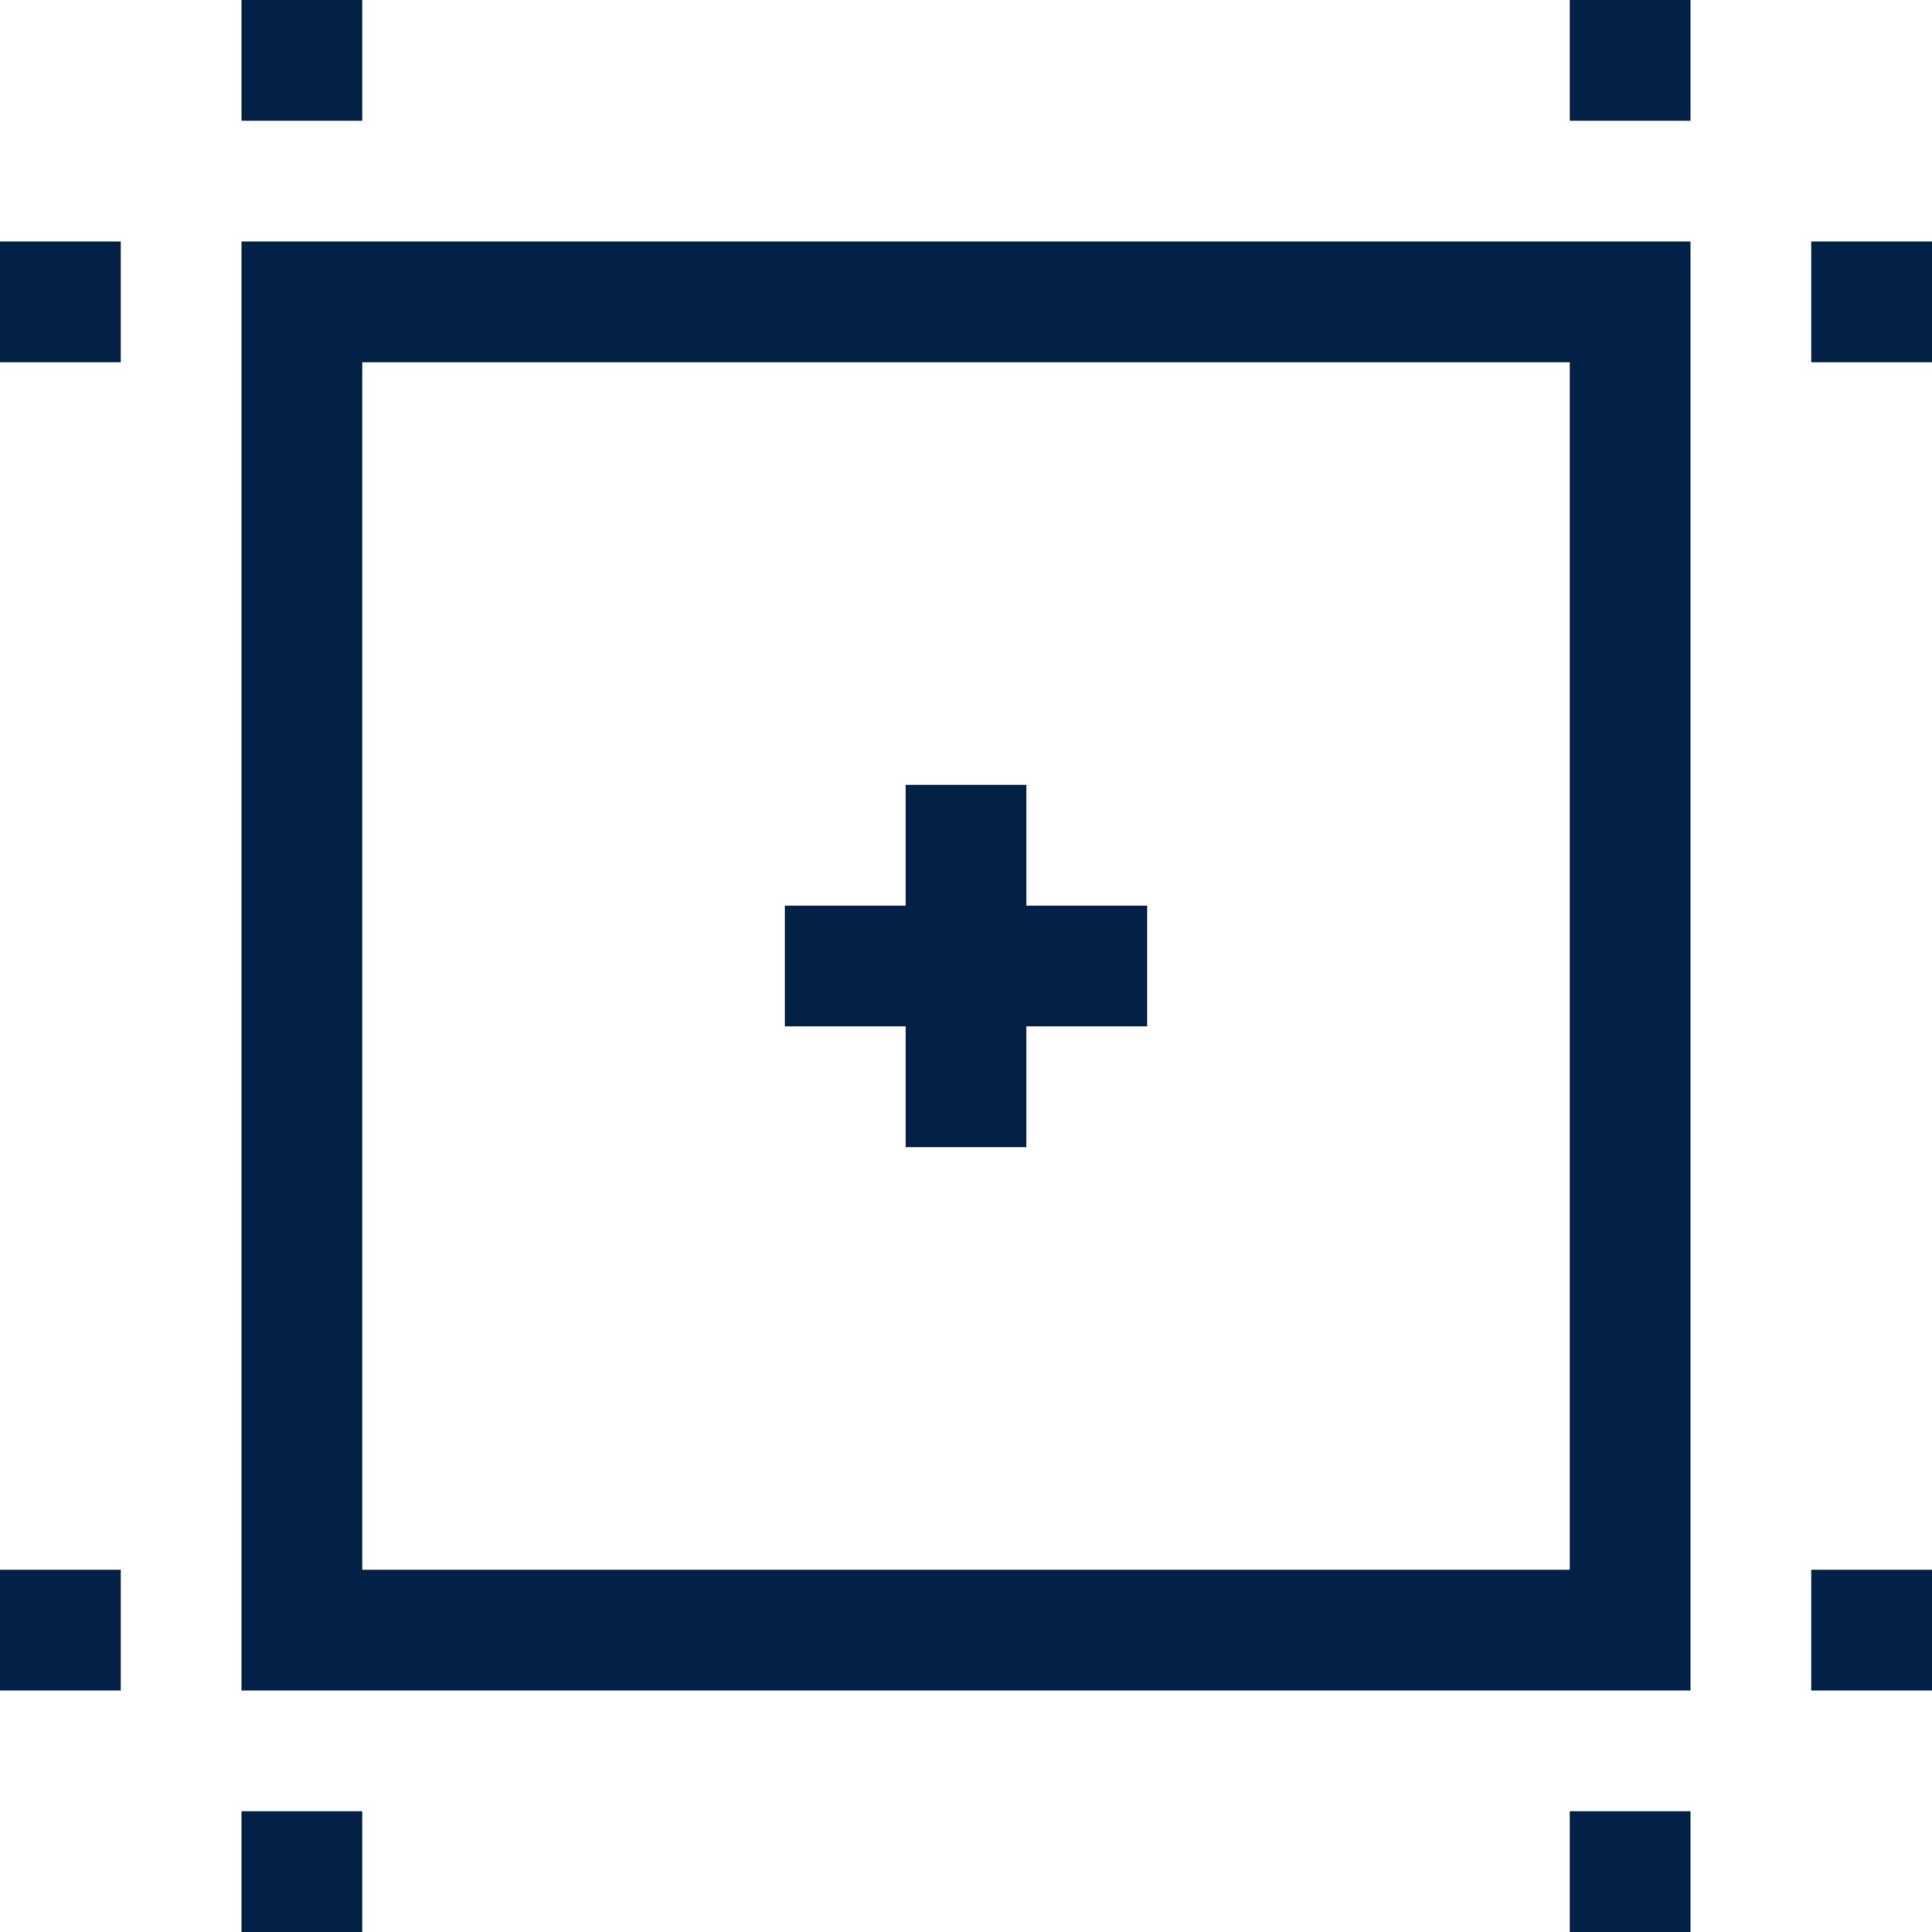
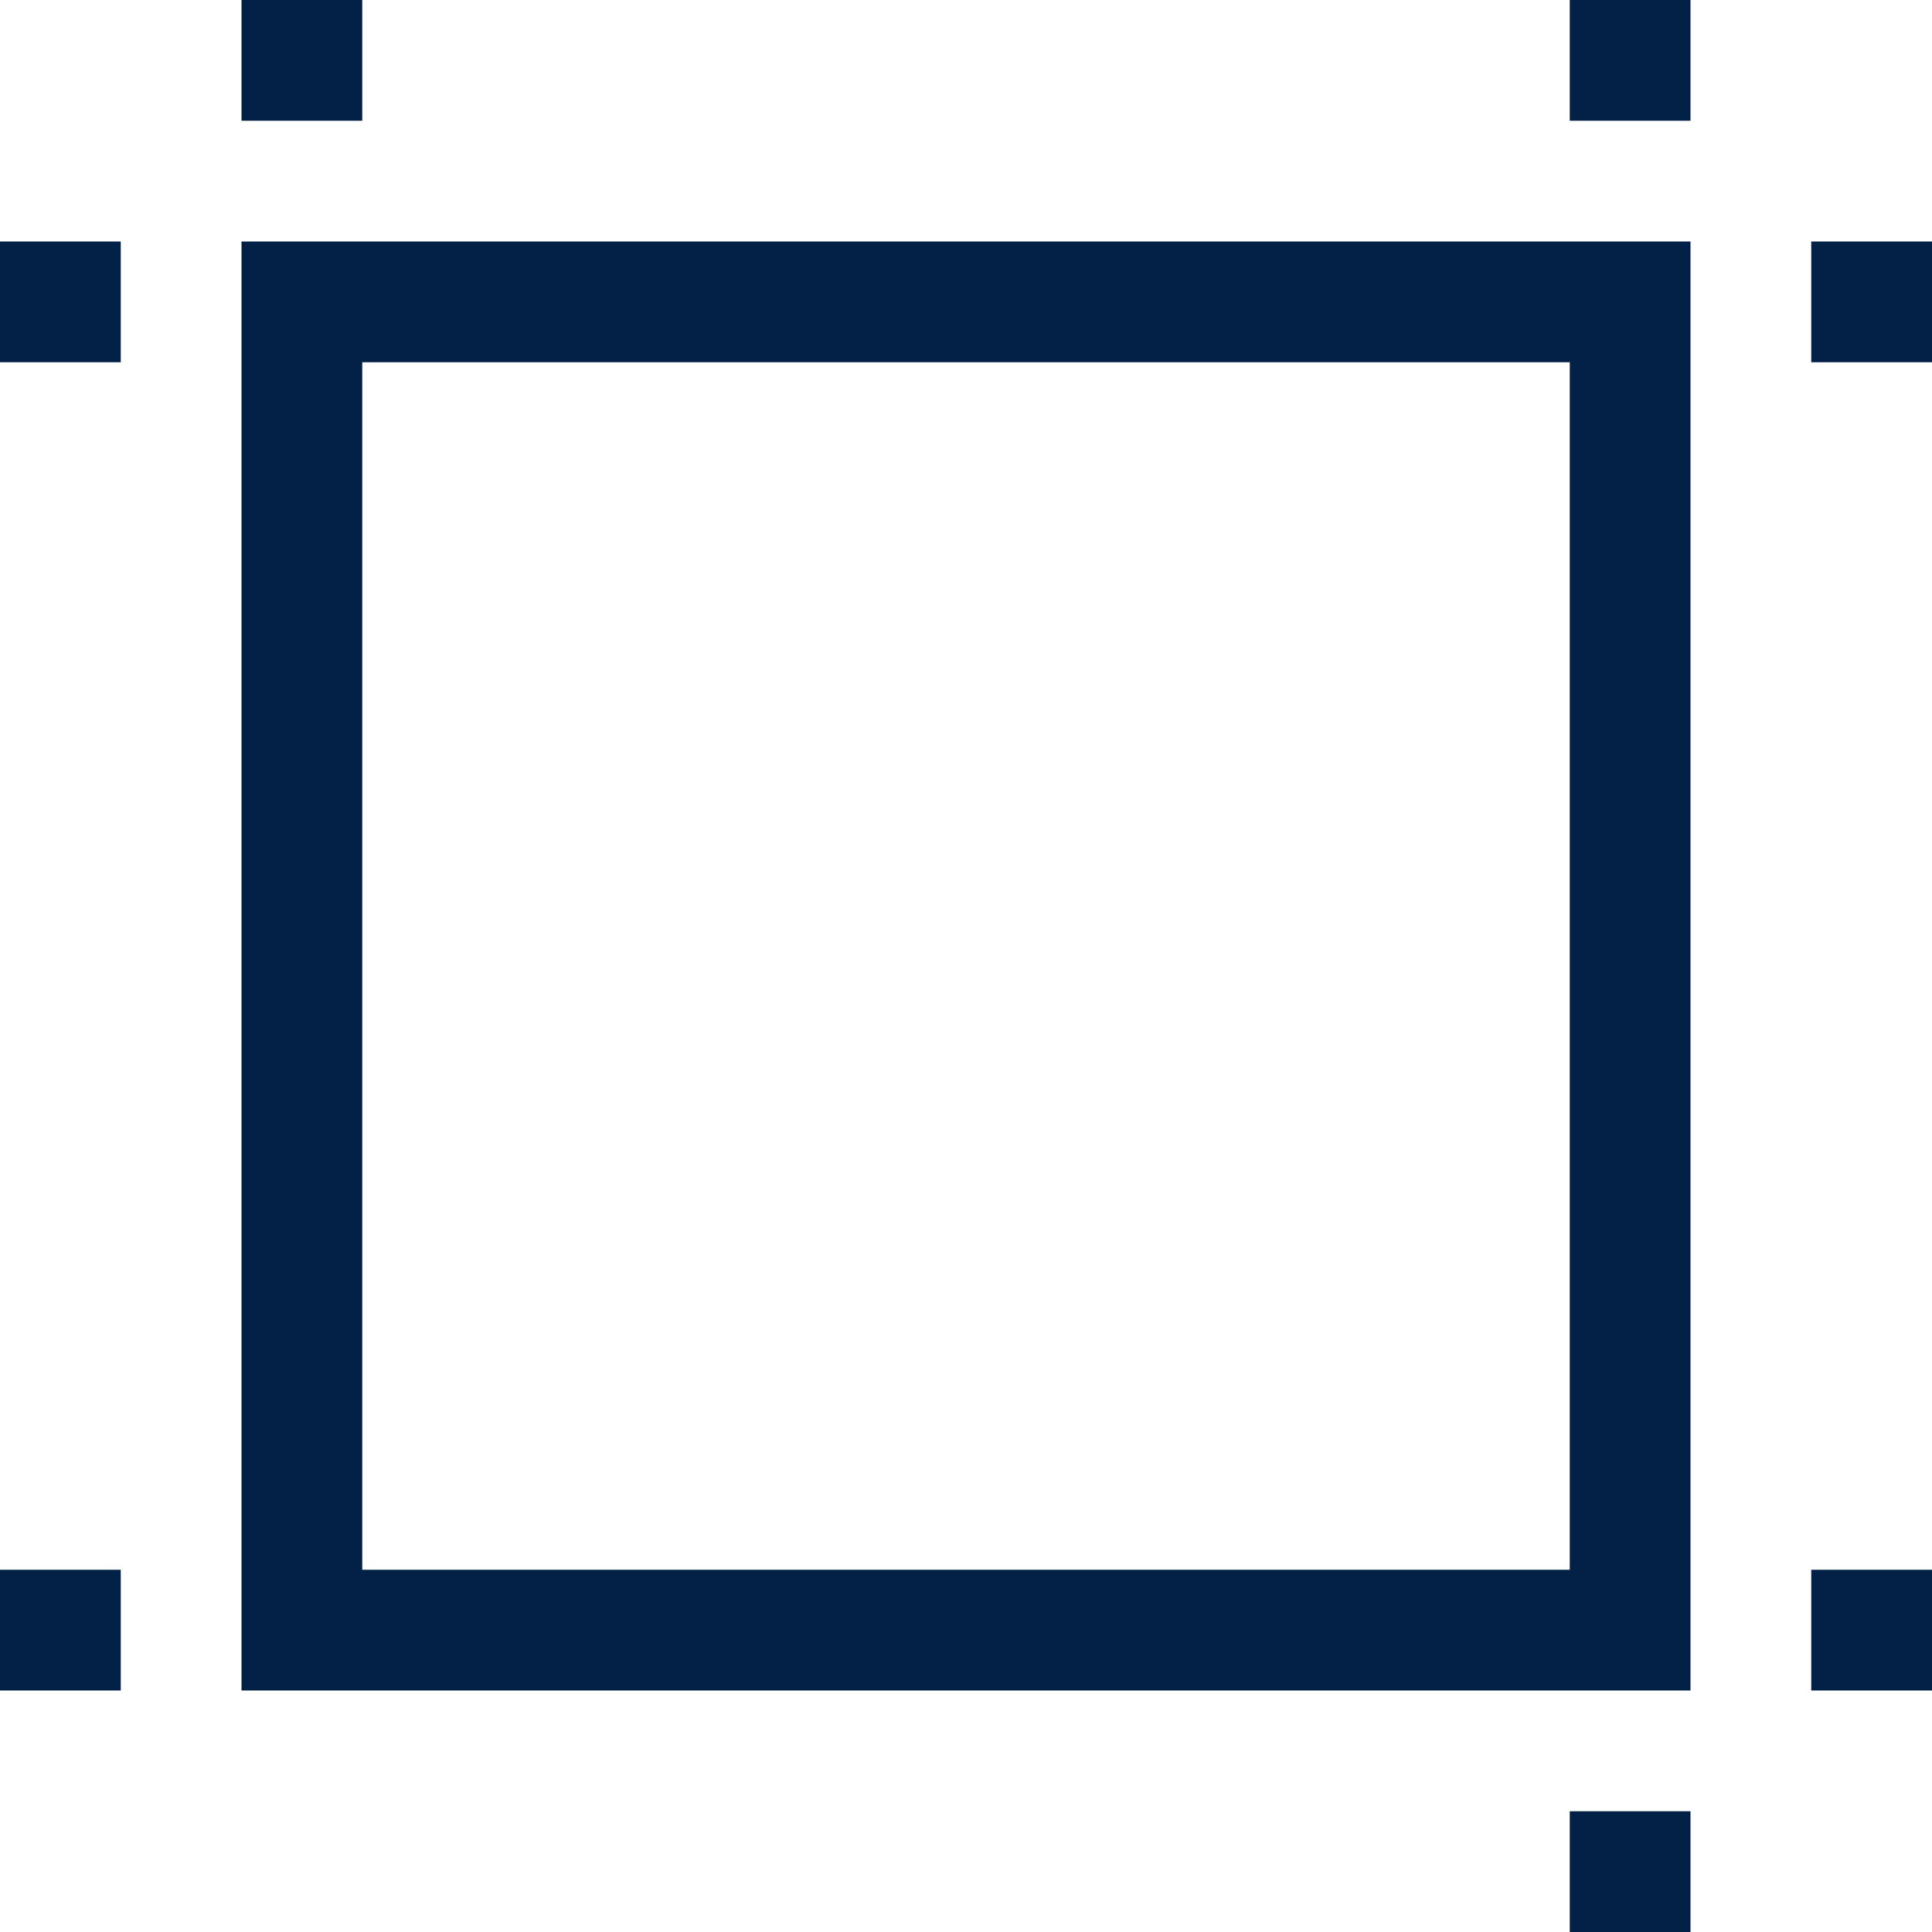
<svg xmlns="http://www.w3.org/2000/svg" width="22px" height="22px" viewBox="0 0 22 22" version="1.1">
  <title>Group</title>
  <desc>Created with Sketch.</desc>
  <g id="Ravi-Final-1366x768" stroke="none" stroke-width="1" fill="none" fill-rule="evenodd">
    <g id="Project-Page-Hero-Section" transform="translate(-504, -651)" fill="#032146" fill-rule="nonzero">
      <g id="Group" transform="translate(504, 651)">
        <path d="M2.75,3.438 L2.75,19.25 L19.25,19.25 L19.25,2.75 L2.75,2.75 L2.75,3.438 Z M4.125,4.125 L17.875,4.125 L17.875,17.875 L4.125,17.875 L4.125,4.125 Z" id="Shape" />
        <rect id="Rectangle-path" x="17.875" y="0" width="1.375" height="1.375" />
        <rect id="Rectangle-path" x="2.75" y="0" width="1.375" height="1.375" />
-         <rect id="Rectangle-path" x="2.75" y="20.625" width="1.375" height="1.375" />
        <rect id="Rectangle-path" x="17.875" y="20.625" width="1.375" height="1.375" />
        <rect id="Rectangle-path" x="20.625" y="17.875" width="1.375" height="1.375" />
        <rect id="Rectangle-path" x="20.625" y="2.75" width="1.375" height="1.375" />
        <rect id="Rectangle-path" x="0" y="2.75" width="1.375" height="1.375" />
        <rect id="Rectangle-path" x="0" y="17.875" width="1.375" height="1.375" />
-         <polygon id="Shape" points="11.688 8.938 10.312 8.938 10.312 10.312 8.938 10.312 8.938 11.688 10.312 11.688 10.312 13.062 11.688 13.062 11.688 11.688 13.062 11.688 13.062 10.312 11.688 10.312" />
      </g>
    </g>
  </g>
</svg>